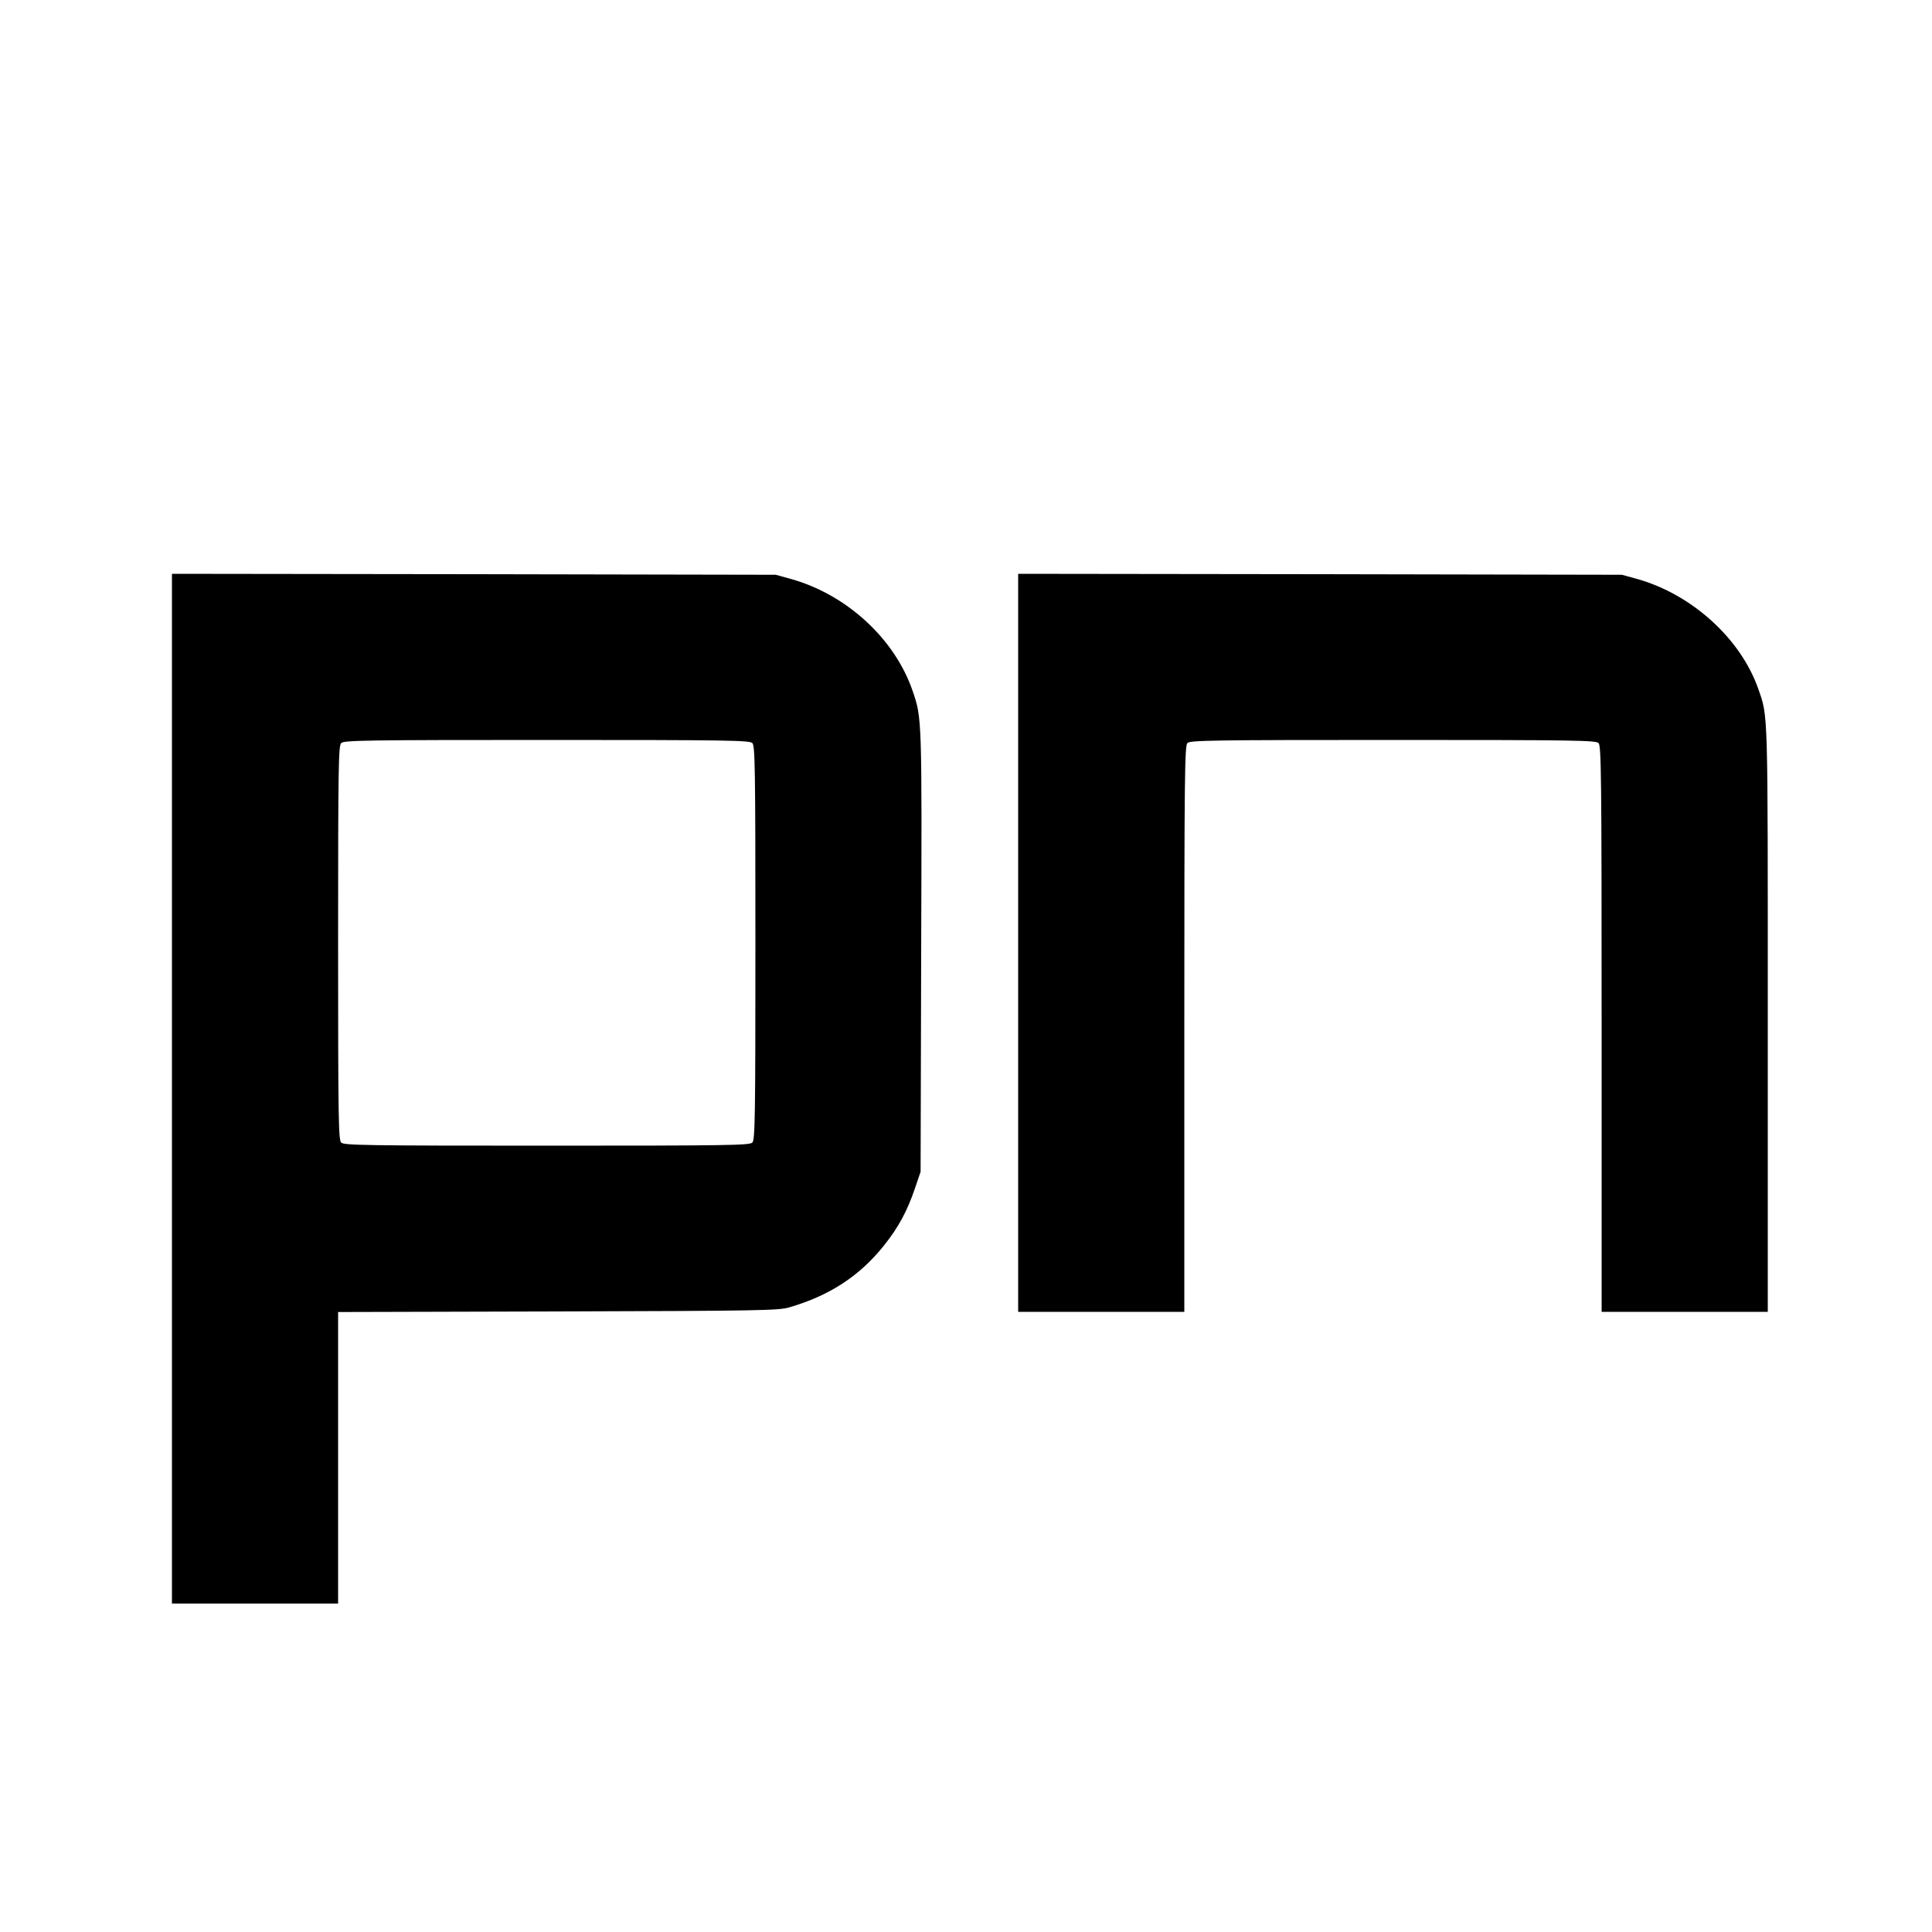
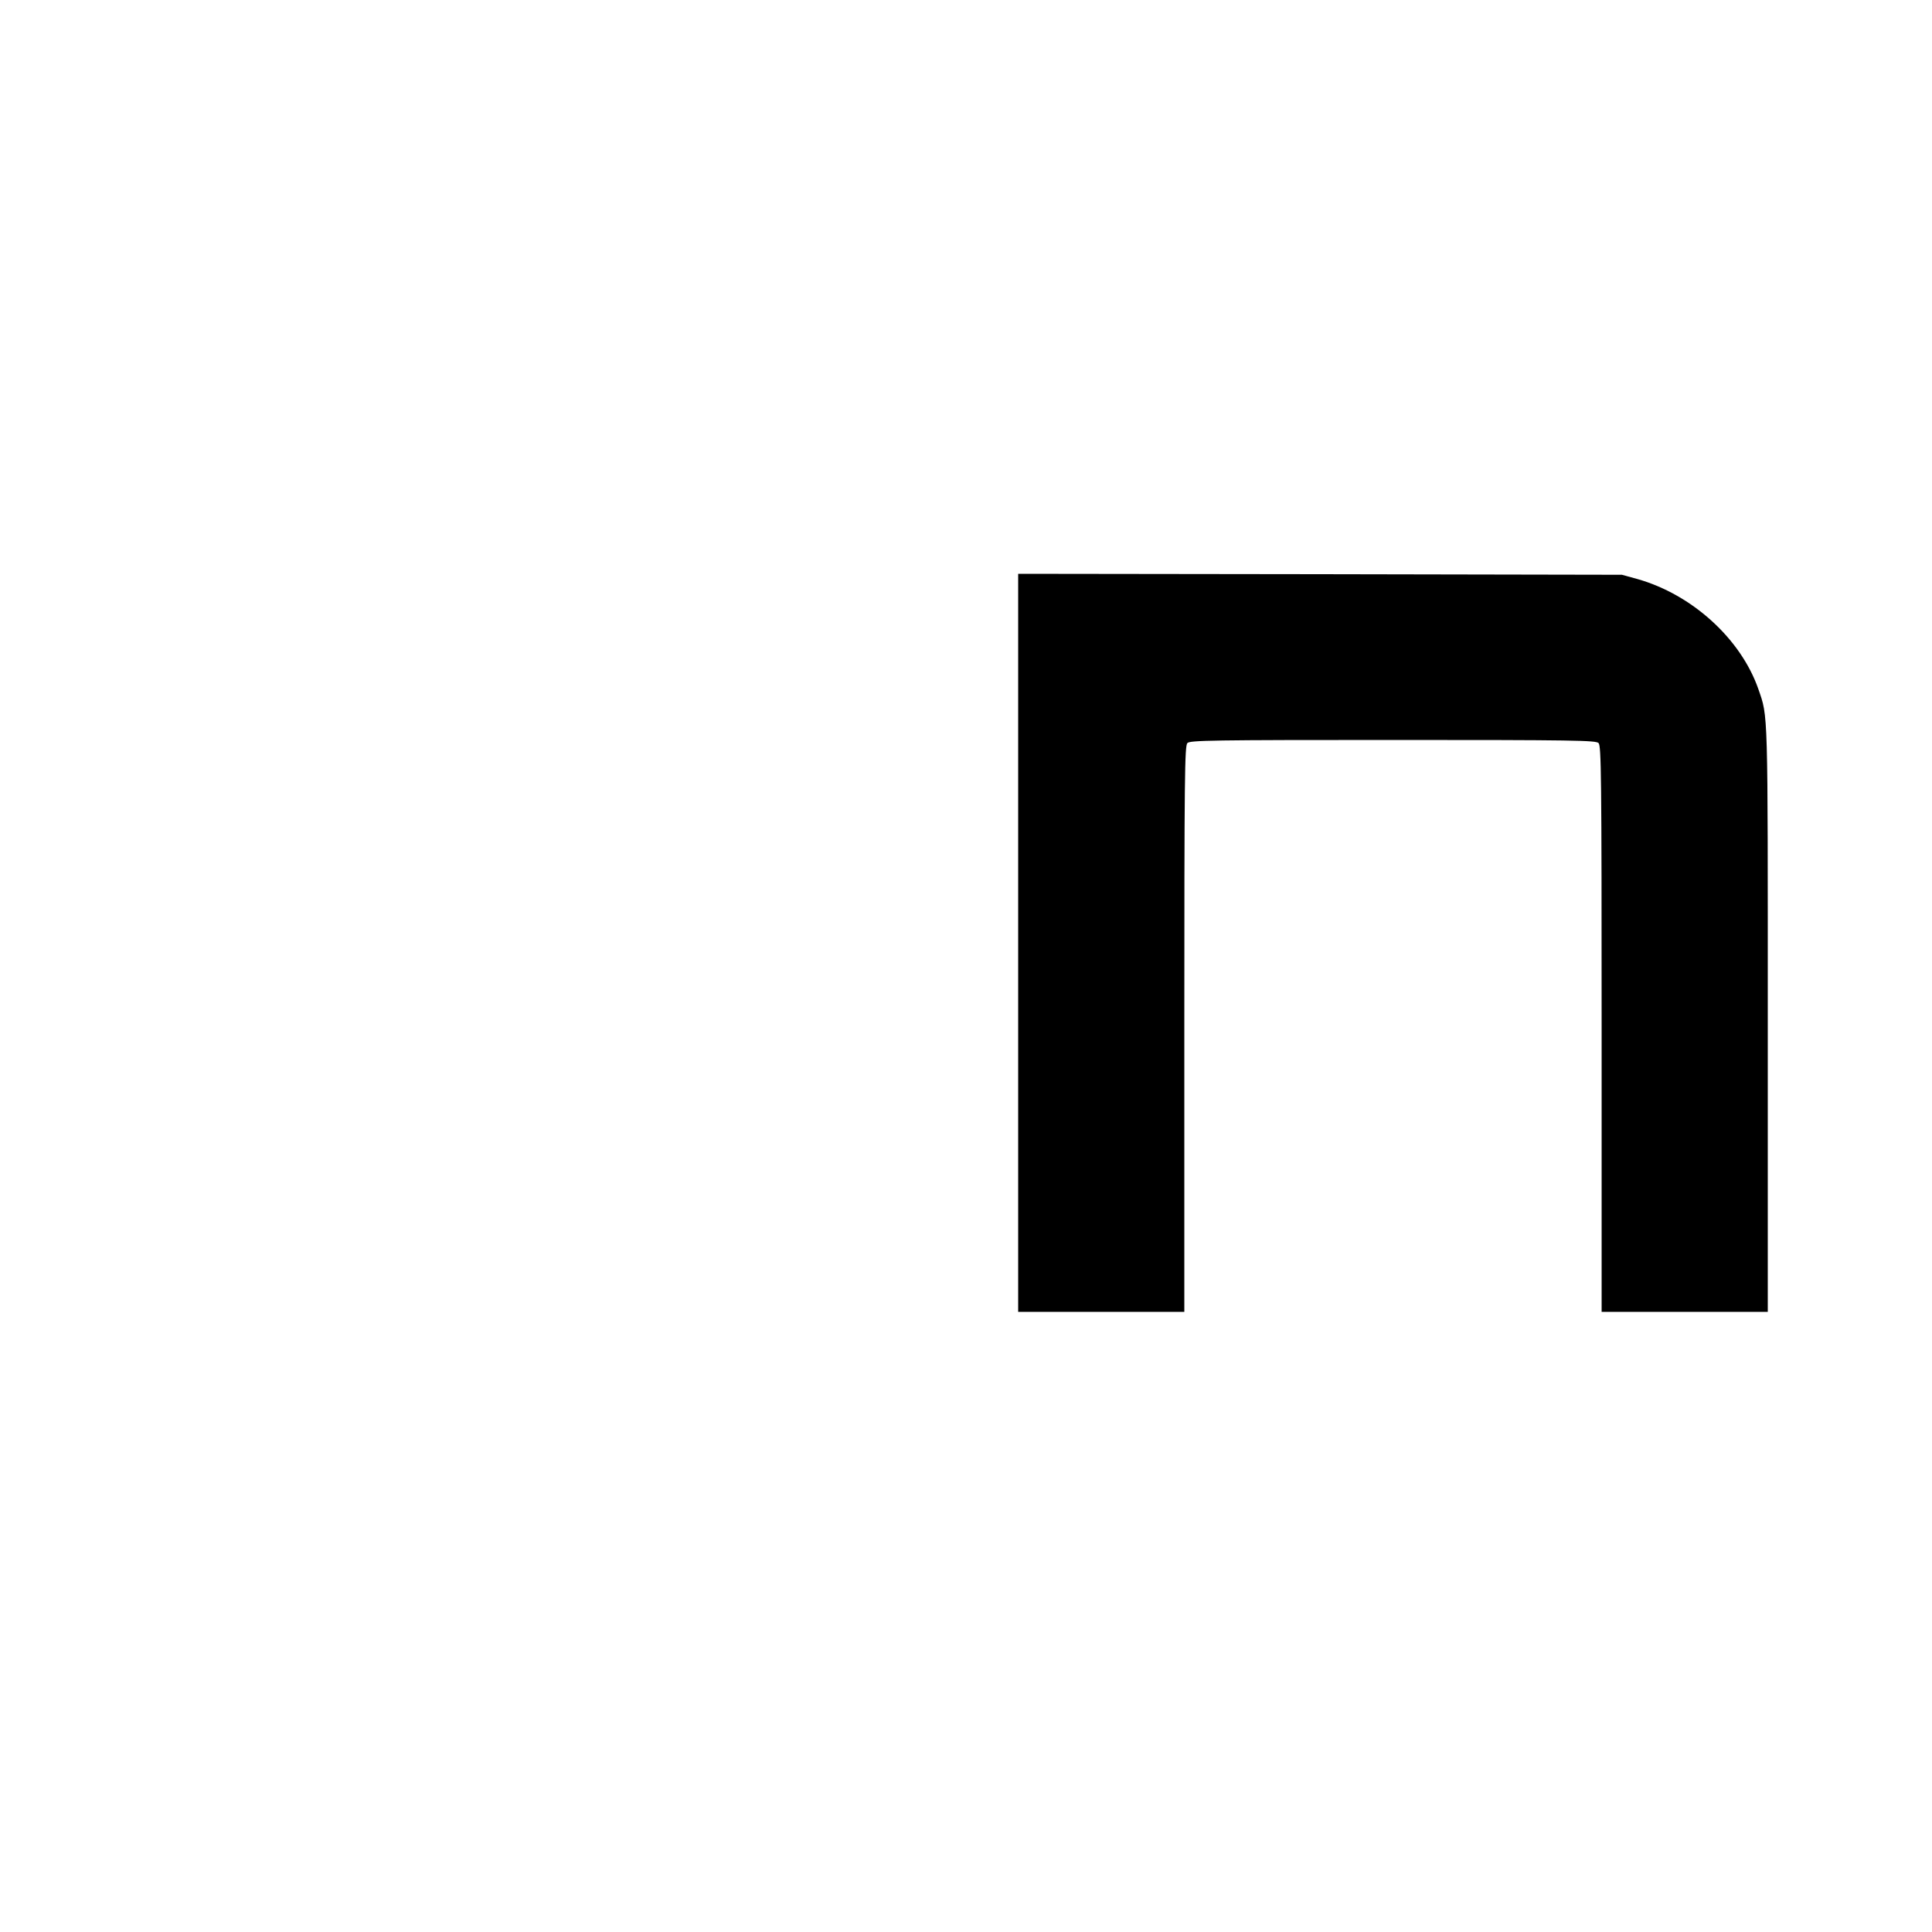
<svg xmlns="http://www.w3.org/2000/svg" version="1.0" width="1000pt" height="1000pt" viewBox="0 0 1000 1000" preserveAspectRatio="xMidYMid meet">
  <g transform="translate(0,1000) scale(0.1,-0.1)" fill="#000000" stroke="none">
-     <path d="M890 4365 l0 -2665 430 0 430 0 0 755 0 754 1138 3 c1050 3 1142 5 1197 21 209 61 364 162 491 321 75 94 121 180 160 296 l29 85 3 1140 c4 1210 4 1208 -44 1348 -92 270 -341 499 -629 580 l-80 22 -1562 3 -1563 2 0 -2665z m3004 1789 c14 -14 16 -121 16 -1034 0 -913 -2 -1020 -16 -1034 -14 -14 -124 -16 -1064 -16 -940 0 -1050 2 -1064 16 -14 14 -16 121 -16 1034 0 913 2 1020 16 1034 14 14 124 16 1064 16 940 0 1050 -2 1064 -16z" />
    <path d="M5270 5120 l0 -1910 430 0 430 0 0 1464 c0 1318 2 1466 16 1480 14 14 124 16 1064 16 940 0 1050 -2 1064 -16 14 -14 16 -162 16 -1480 l0 -1464 430 0 430 0 0 1514 c0 1624 2 1562 -49 1710 -91 260 -343 489 -626 569 l-80 22 -1562 3 -1563 2 0 -1910z" />
  </g>
</svg>